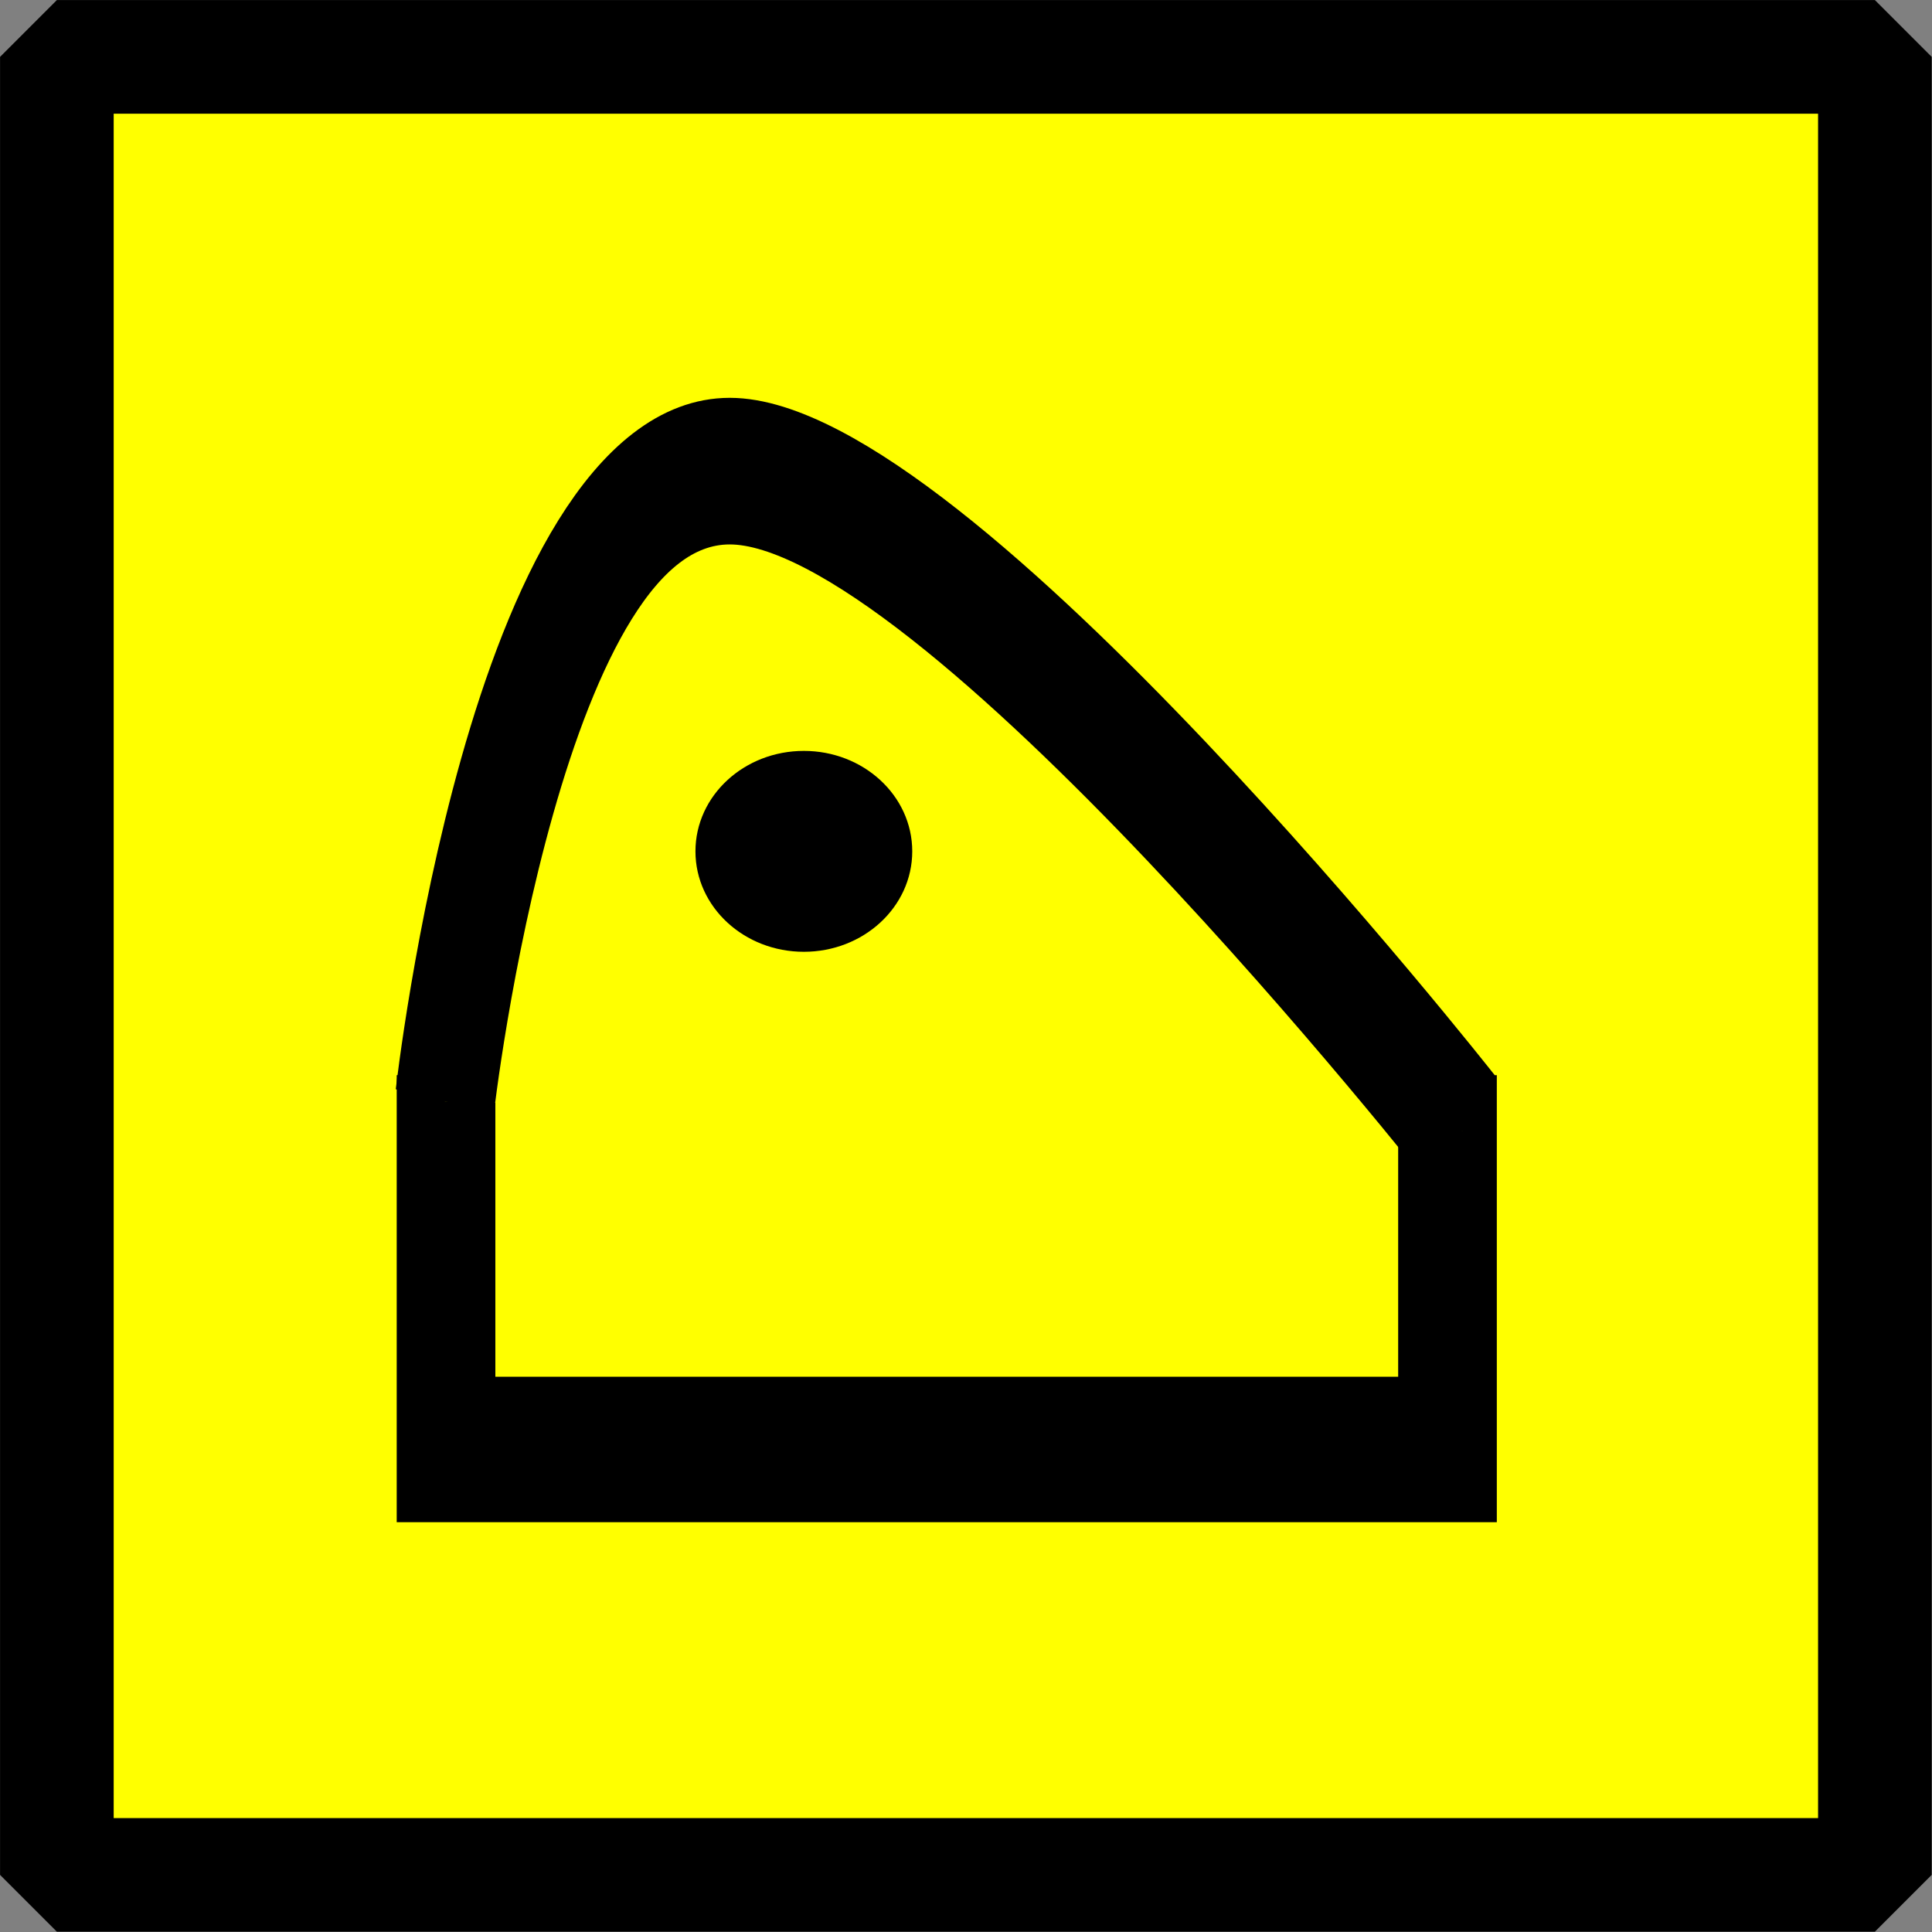
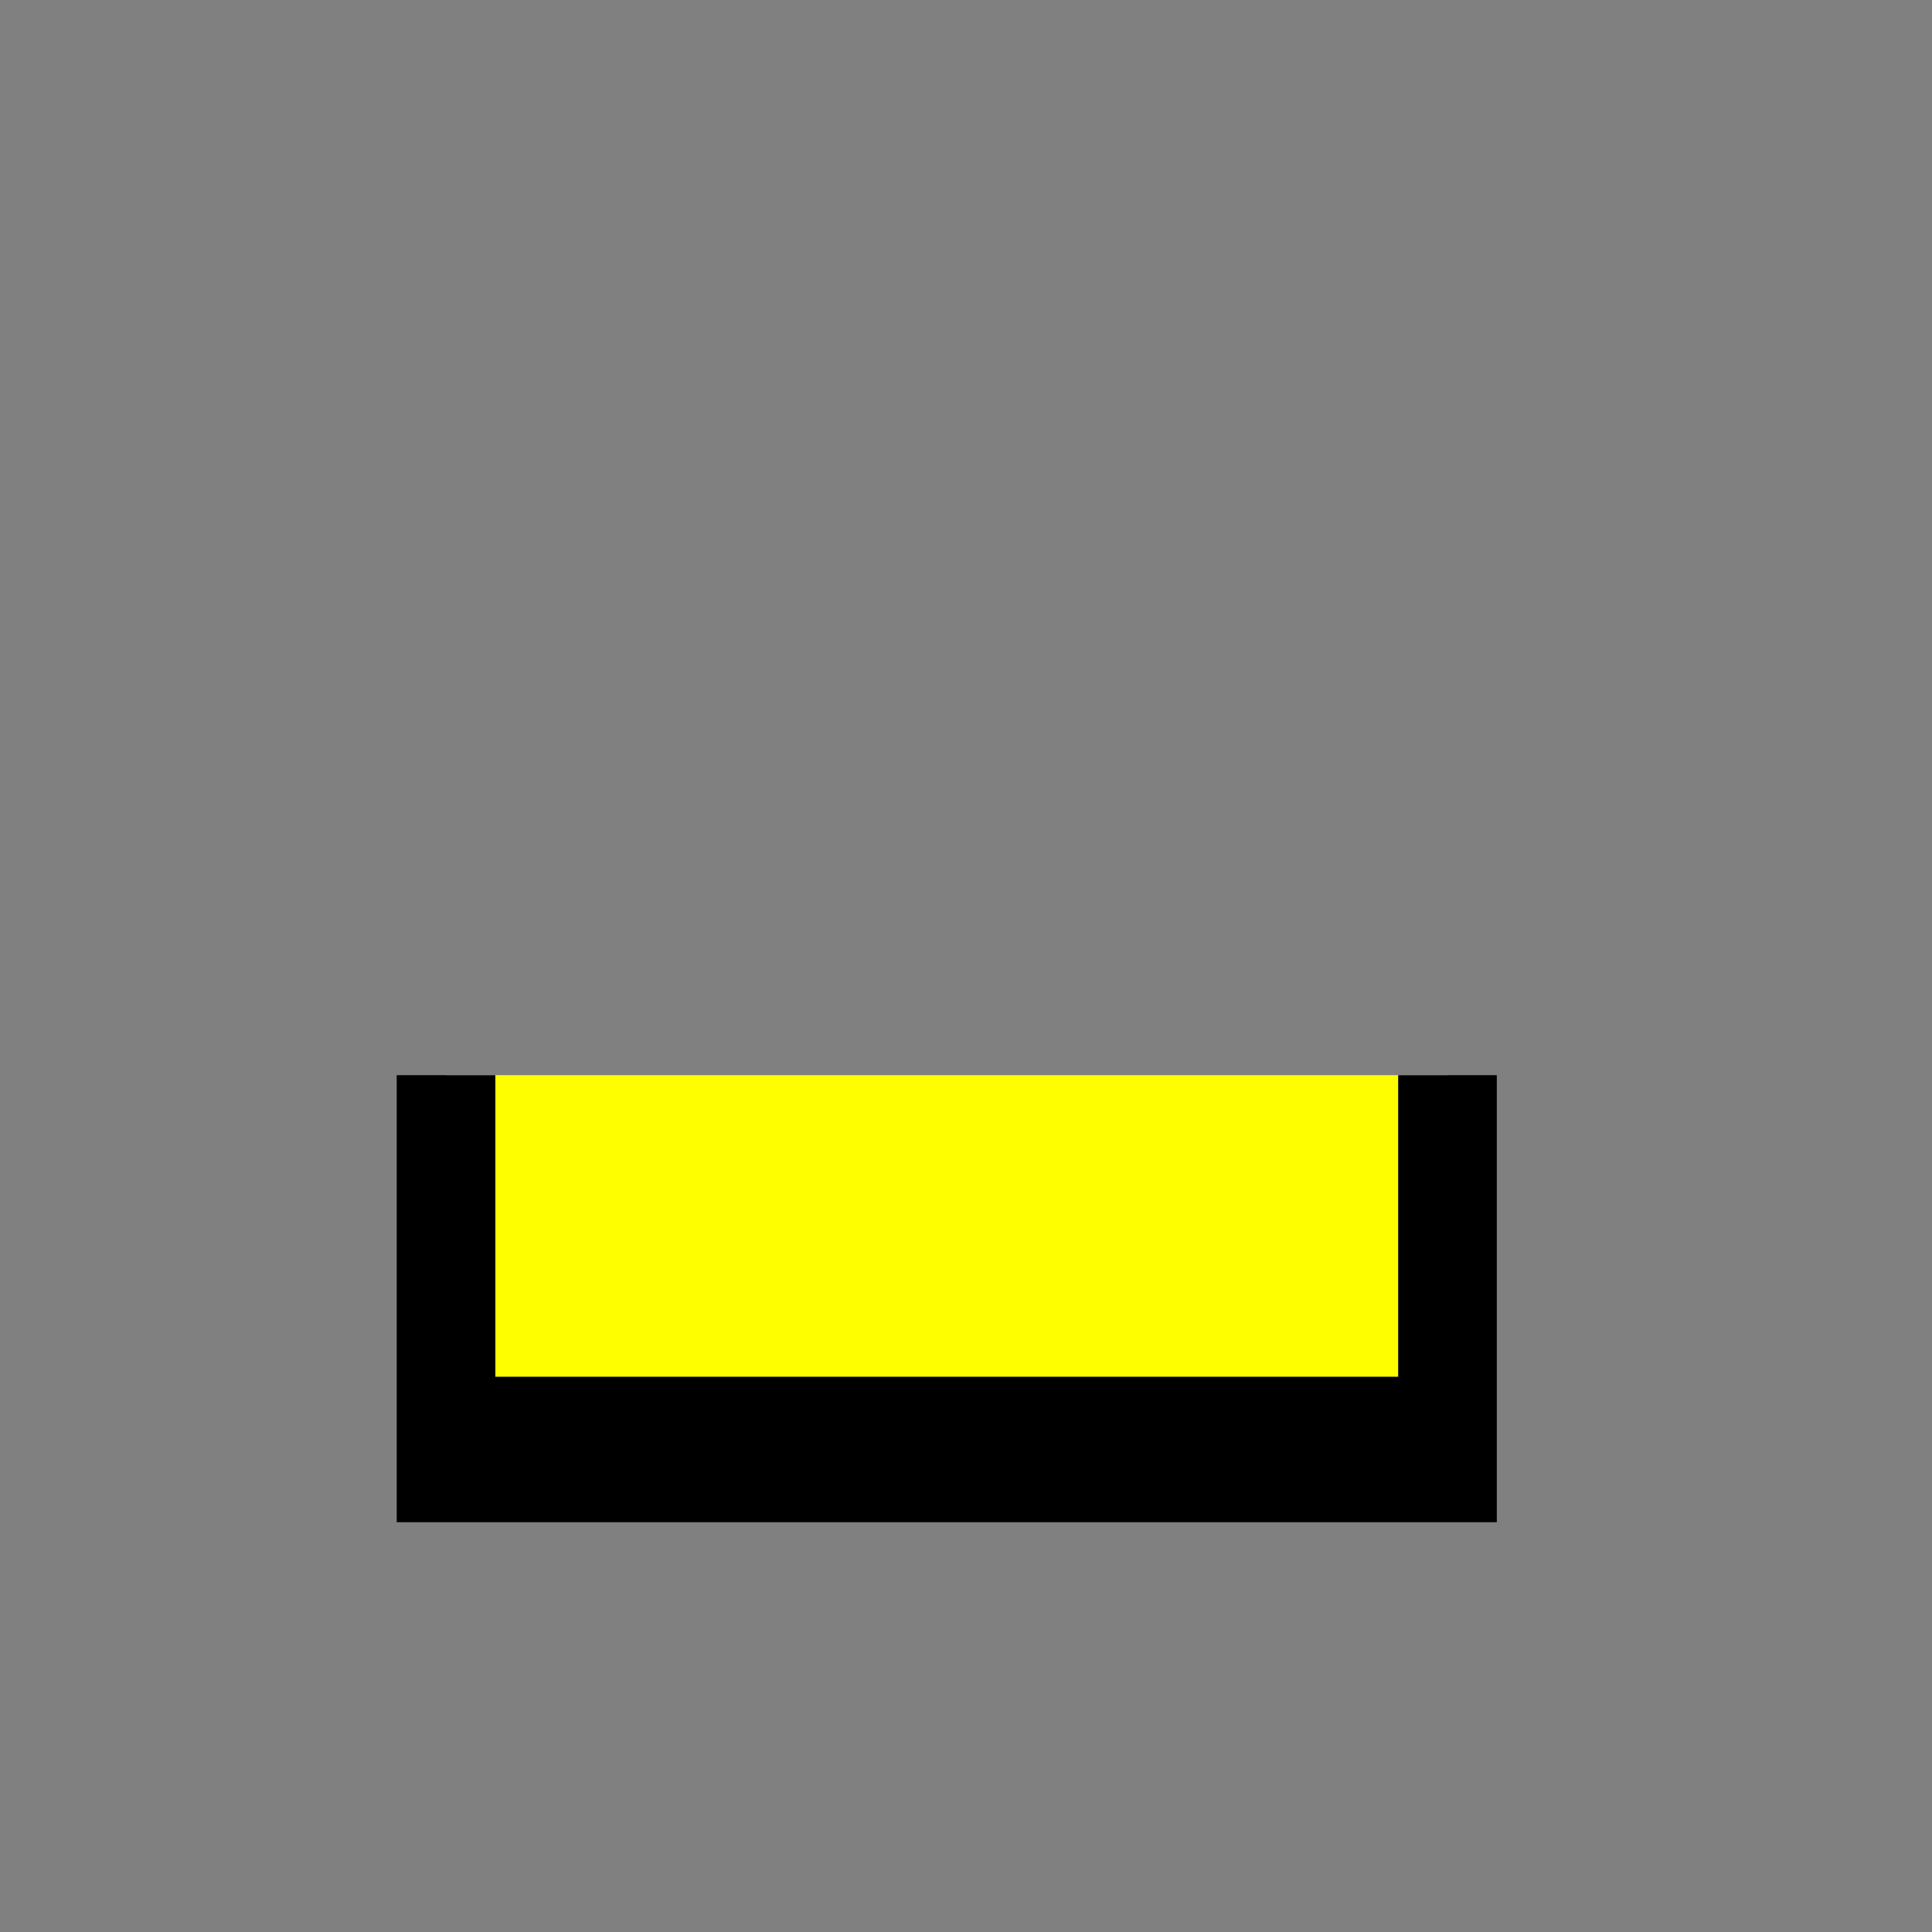
<svg xmlns="http://www.w3.org/2000/svg" xmlns:ns1="http://sodipodi.sourceforge.net/DTD/sodipodi-0.dtd" xmlns:ns2="http://www.inkscape.org/namespaces/inkscape" version="1.1" id="svg2" width="16" height="16" viewBox="0 0 16 16" ns1:docname="BGM_Obrochen_kamak.svg" ns2:version="0.92.1 r15371" ns2:export-filename="E:\mapping\BG_Mountains\TYP\JOSM\images\BGM\BGM_Archaeology_prehistoric.png" ns2:export-xdpi="112.49951" ns2:export-ydpi="112.49951">
  <rect x="0" y="0" width="16" height="16" fill="#808080" stroke="none" />
  <defs id="defs6" />
  <ns1:namedview pagecolor="#ffffff" bordercolor="#666666" borderopacity="1" objecttolerance="10" gridtolerance="10" guidetolerance="10" ns2:pageopacity="0" ns2:pageshadow="2" ns2:window-width="2560" ns2:window-height="1377" id="namedview4" showgrid="false" showguides="true" ns2:guide-bbox="true" ns2:zoom="22.627417" ns2:cx="3.6566567" ns2:cy="10.443779" ns2:window-x="-8" ns2:window-y="-8" ns2:window-maximized="1" ns2:current-layer="g4504">
    <ns1:guide position="8,22.78" orientation="1,0" id="guide4517" ns2:locked="false" ns2:label="" ns2:color="rgb(0,0,255)" />
    <ns1:guide position="2,23.593" orientation="1,0" id="guide4521" ns2:locked="false" ns2:label="" ns2:color="rgb(0,0,255)" />
    <ns1:guide position="14,2" orientation="1,0" id="guide4523" ns2:locked="false" ns2:label="" ns2:color="rgb(0,0,255)" />
    <ns1:guide position="-16.156,5.719" orientation="0,1" id="guide4525" ns2:locked="false" ns2:label="" ns2:color="rgb(0,0,255)" />
    <ns1:guide position="2,2" orientation="0,1" id="guide5066" ns2:locked="false" ns2:label="" ns2:color="rgb(0,0,255)" />
    <ns1:guide position="5,2" orientation="1,0" id="guide5068" ns2:locked="false" ns2:label="" ns2:color="rgb(0,0,255)" />
    <ns1:guide position="3.5,10" orientation="0,1" id="guide5070" ns2:locked="false" ns2:label="" ns2:color="rgb(0,0,255)" />
  </ns1:namedview>
  <g id="g4504" transform="matrix(0.941,0,0,0.941,0.471,0.471)">
-     <rect style="opacity:1;fill:#ffff00;stroke:#000000;stroke-width:1;stroke-linejoin:bevel;stroke-miterlimit:4;stroke-dasharray:none;stroke-opacity:1" y="-4.5899699e-016" x="0" height="16" width="16" id="rect3700" />
-     <path style="fill:none;stroke:#ffff00;stroke-width:1.062px;stroke-linecap:butt;stroke-linejoin:miter;stroke-opacity:0" d="M 1.871,1.192 14.374,2.46" id="path5080" ns2:connector-curvature="0" />
-     <path style="fill:#ffff00;stroke:#ffff00;stroke-width:0.984px;stroke-linecap:butt;stroke-linejoin:miter;stroke-opacity:1" d="M 2.907,1.56 14.989,2.569" id="path5084" ns2:connector-curvature="0" ns1:nodetypes="cc" />
    <g style="fill:none;stroke:#000000" transform="matrix(0.118,0,0,0.174,-10.155,4.414)" id="g4514">
      <path style="fill:#ffff00;fill-opacity:0.991;stroke:#000000;stroke-width:7.357;stroke-linecap:butt;stroke-linejoin:miter;stroke-miterlimit:4;stroke-dasharray:none;stroke-opacity:1" d="m 115.084,26.137 v 18.932 h 74.692 V 26.137" id="path5357" ns2:connector-curvature="0" />
-       <path style="fill:#ffff00;fill-opacity:1;stroke:#000000;stroke-width:7.415;stroke-linecap:butt;stroke-linejoin:miter;stroke-miterlimit:4;stroke-dasharray:none;stroke-opacity:1" d="m 114.993,27.459 c 0,0 5.321,-31.874 21.251,-31.874 15.931,0 54.636,33.362 54.636,33.362" id="path5355" ns2:connector-curvature="0" ns1:nodetypes="czc" />
    </g>
-     <ellipse style="fill:#000000;fill-opacity:1;fill-rule:evenodd;stroke:#000000;stroke-width:0.166;stroke-linecap:butt;stroke-linejoin:miter;stroke-miterlimit:4;stroke-dasharray:none;stroke-opacity:1" id="path4505" cx="6.574" cy="6.992" rx="0.871" ry="0.801" />
  </g>
</svg>